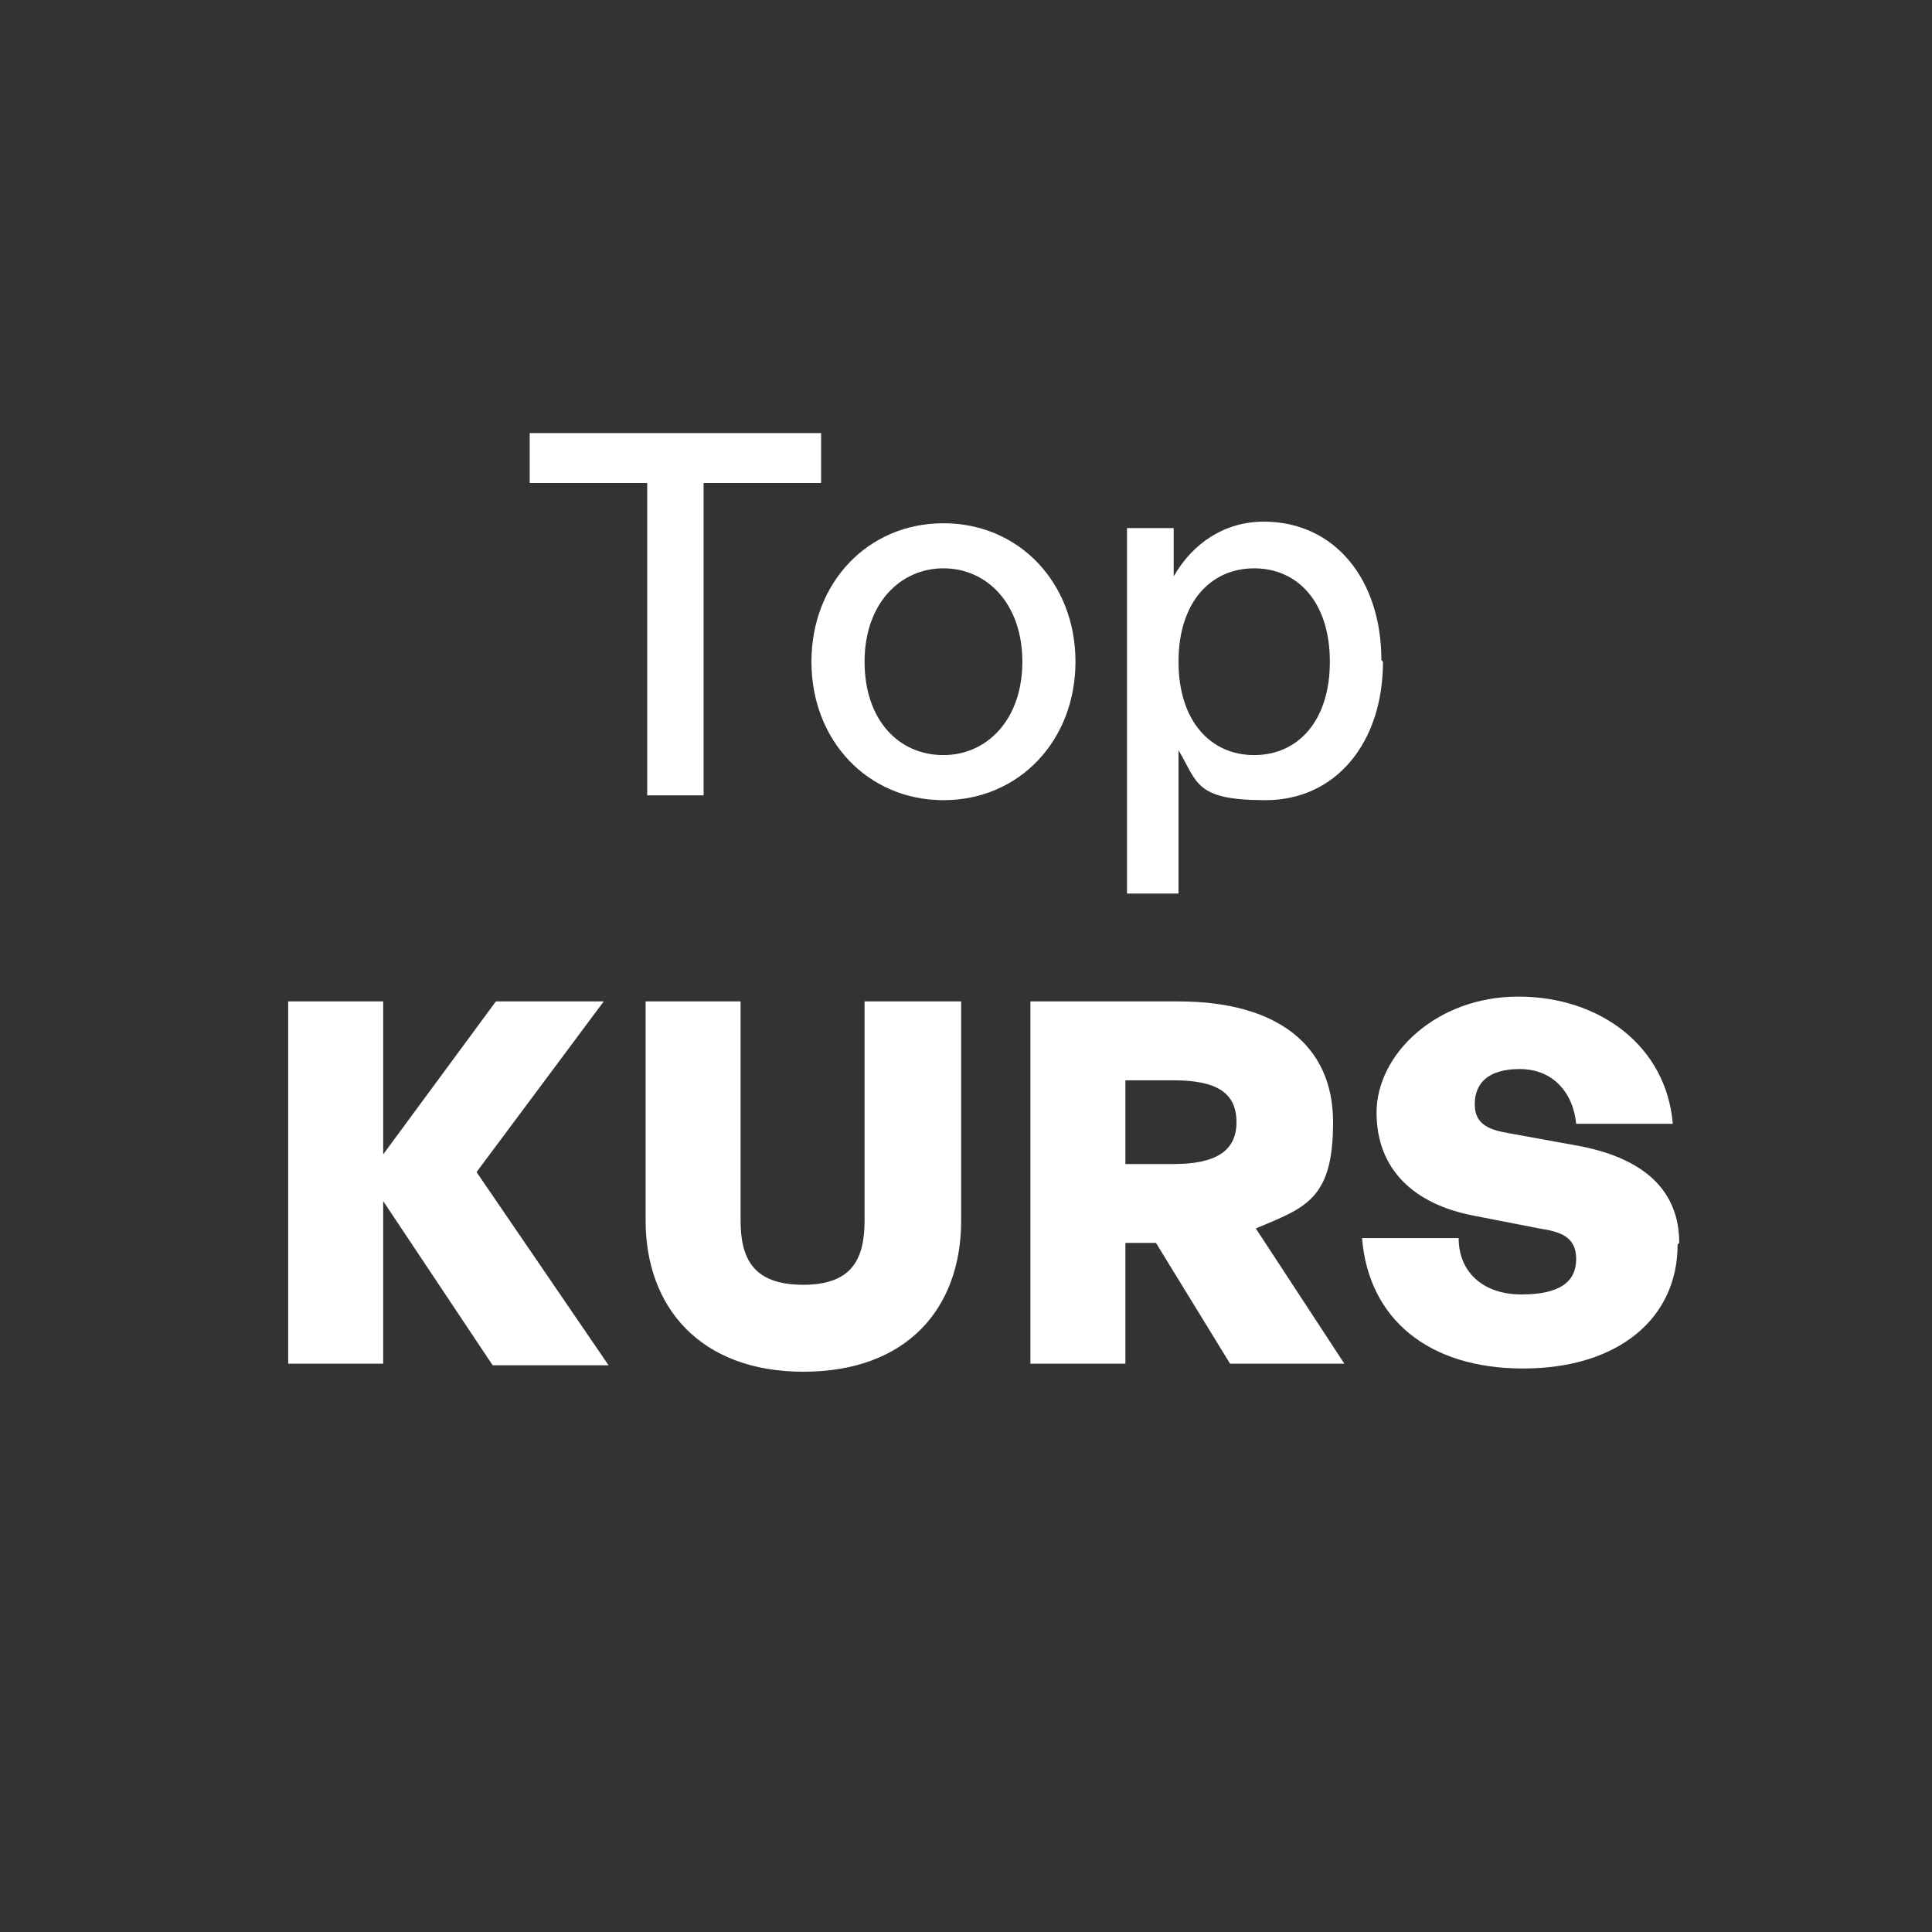
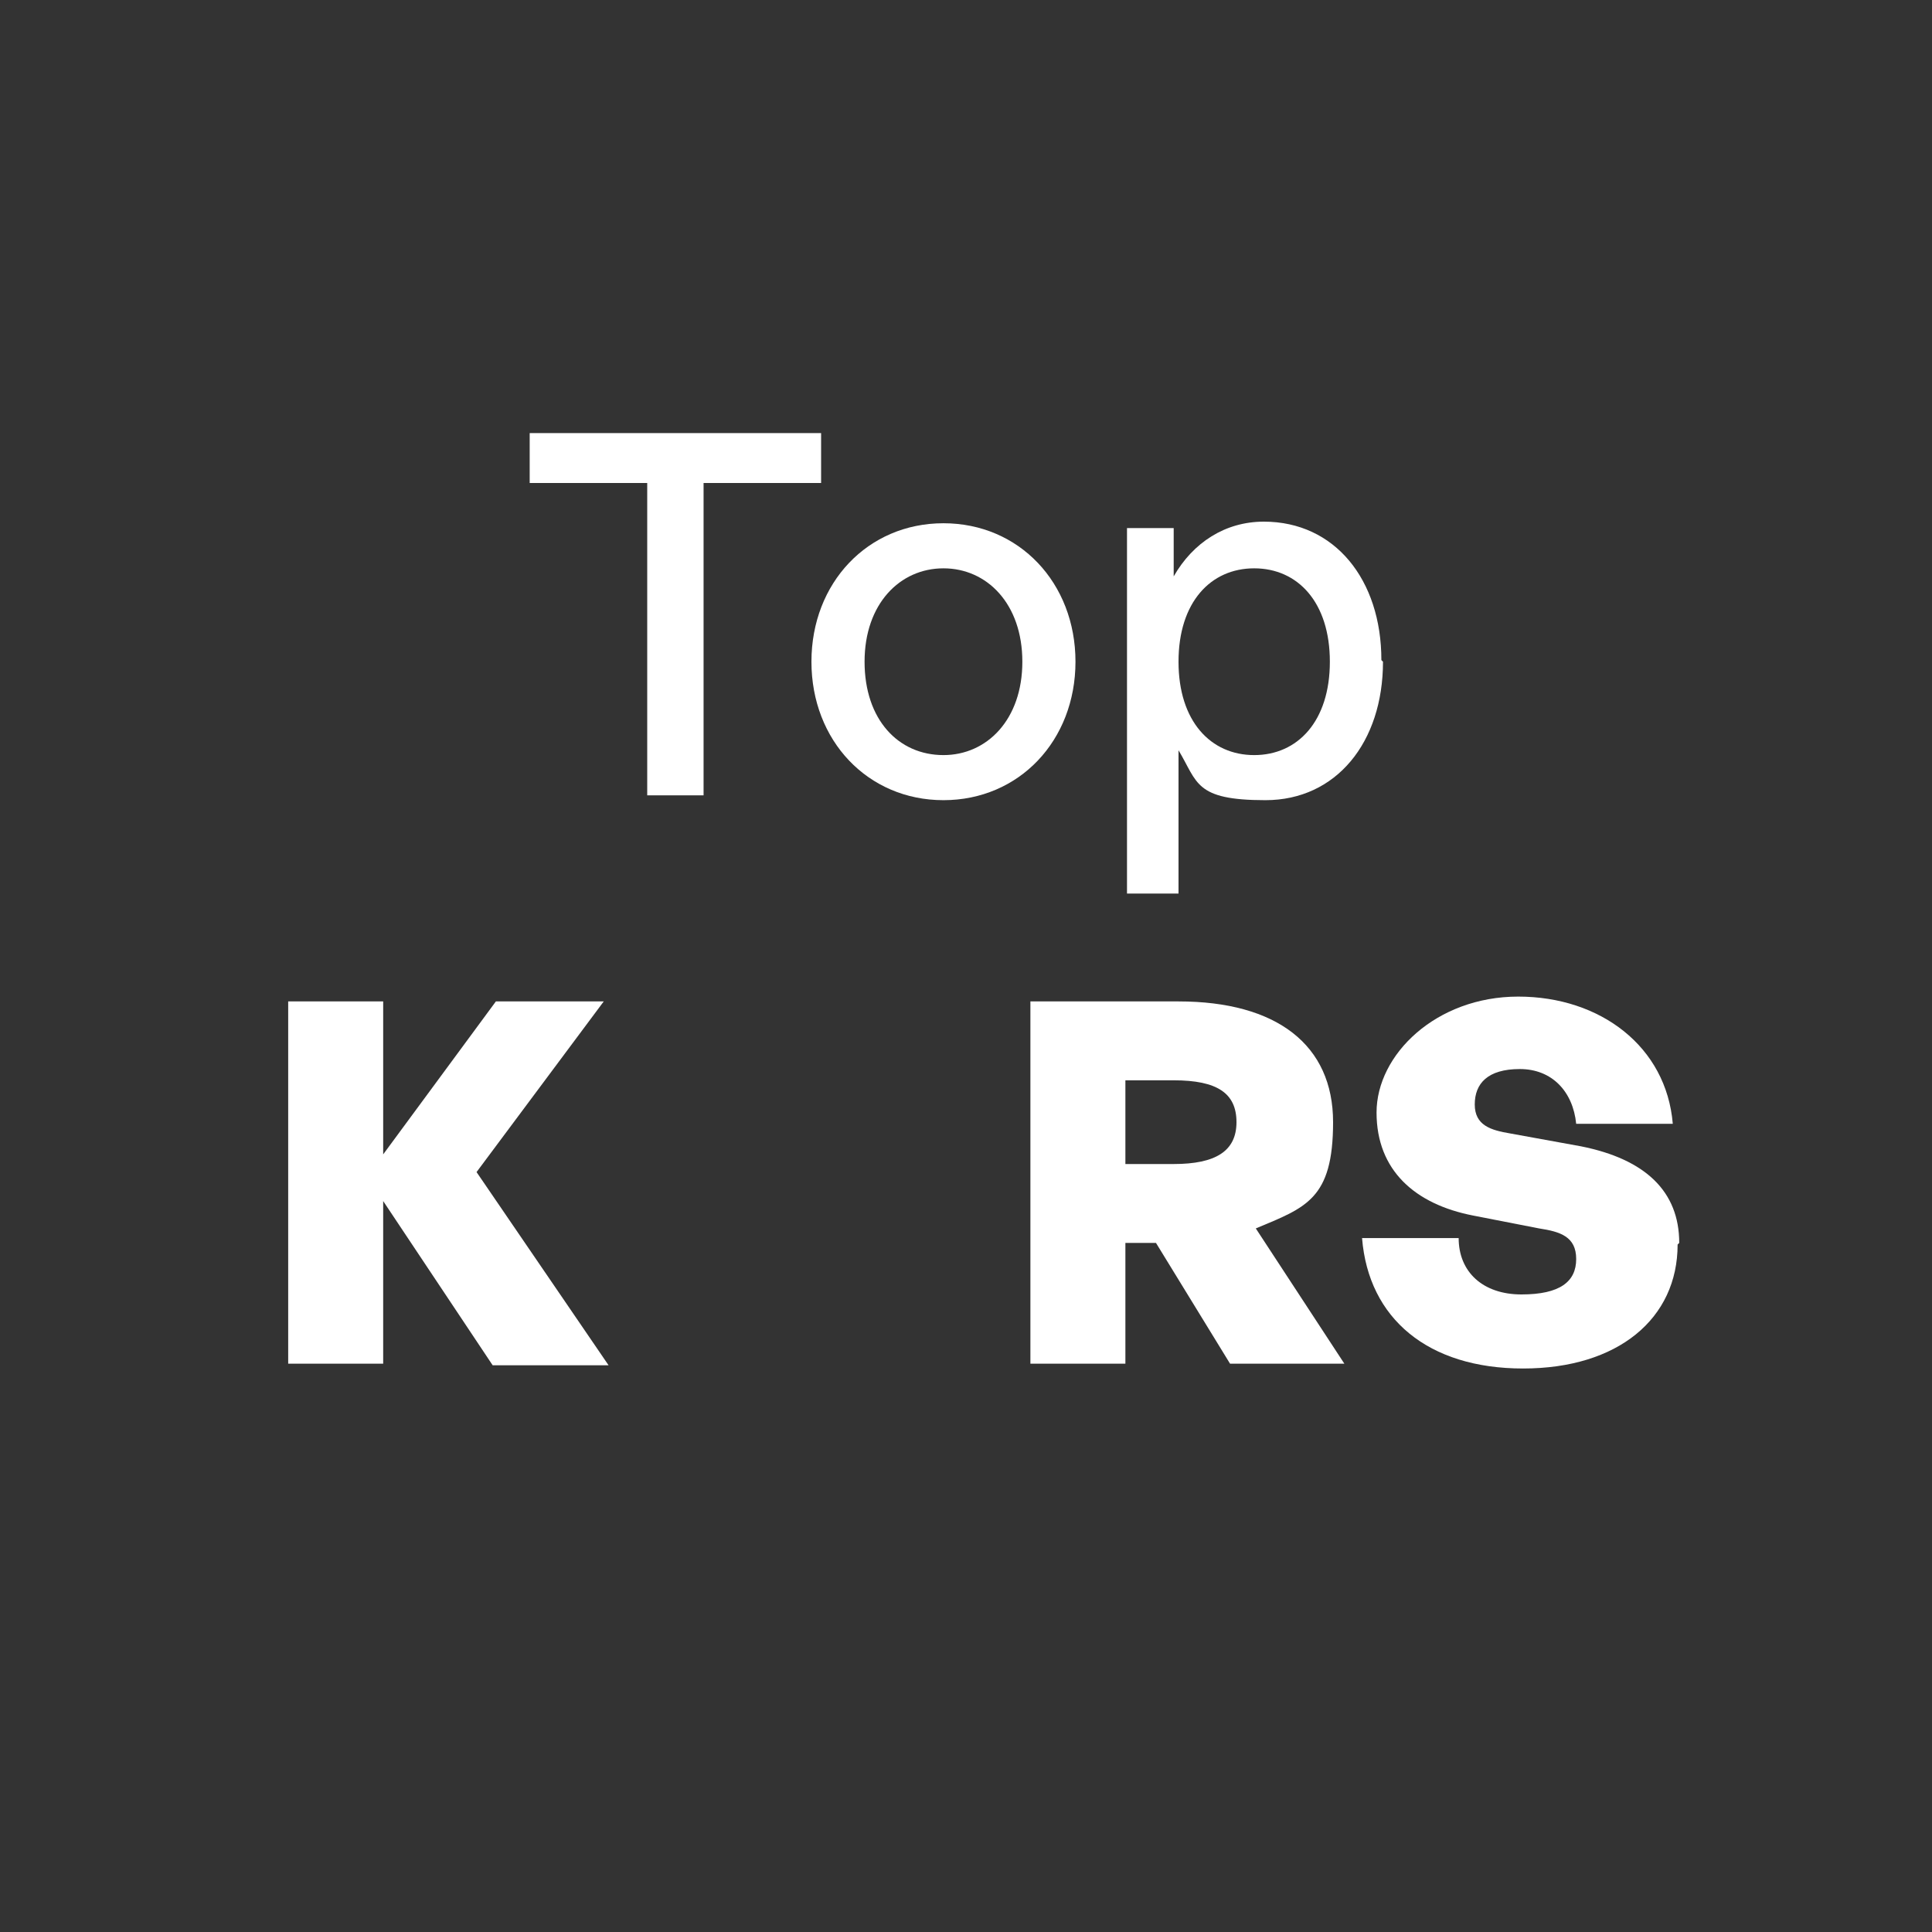
<svg xmlns="http://www.w3.org/2000/svg" version="1.1" viewBox="0 0 120 120">
  <rect x="0" y="0" width="120" height="120" fill="#333333" stroke="none" />
  <defs>
    <style>
      .cls-1 {
        fill: #fff;
      }
    </style>
  </defs>
  <g>
    <g id="Ebene_1">
      <path class="cls-1" d="M43.7,49.4h-3.5v-19.4h-7.3v-3.1h18.1v3.1h-7.3v19.4Z" />
      <path class="cls-1" d="M58.6,49.7c-4.7,0-8.2-3.7-8.2-8.6s3.5-8.6,8.2-8.6,8.2,3.7,8.2,8.6-3.5,8.6-8.2,8.6ZM58.6,46.9c2.7,0,4.9-2.2,4.9-5.8s-2.2-5.8-4.9-5.8-4.9,2.2-4.9,5.8,2.1,5.8,4.9,5.8Z" />
      <path class="cls-1" d="M85.9,41.1c0,5-2.9,8.6-7.3,8.6s-4.2-1.1-5.4-3.1v8.9h-3.2v-22.7h2.9v3c1.2-2.1,3.2-3.4,5.6-3.4,4.4,0,7.3,3.6,7.3,8.6ZM82.6,41.1c0-3.7-2-5.8-4.7-5.8s-4.7,2.1-4.7,5.8,2,5.8,4.7,5.8,4.7-2.1,4.7-5.8Z" />
      <path class="cls-1" d="M23.8,84.7h-5.9v-22.5h5.9v9.5l7-9.5h6.7l-7.9,10.6,8.2,12h-7.2l-6.8-10.2v10.2Z" />
-       <path class="cls-1" d="M59.7,62.2v13.6c0,5.5-3.4,9.4-9.8,9.4s-9.8-4-9.8-9.4v-13.6h5.9v13.6c0,2.4.8,4,3.9,4s3.8-1.7,3.8-4v-13.6h5.9Z" />
      <path class="cls-1" d="M69.9,84.7h-5.9v-22.5h9.2c6.1,0,9.6,2.7,9.6,7.5s-1.7,5.3-4.8,6.6l5.5,8.4h-7.1l-4.6-7.5h-1.9v7.5ZM69.9,67.1v5.2h3c2.6,0,3.9-.8,3.9-2.6s-1.2-2.6-3.9-2.6h-3Z" />
      <path class="cls-1" d="M104.2,77.3c0,4.6-3.7,7.7-9.6,7.7s-9.6-3.1-10-8.1h6c0,2.1,1.5,3.5,3.9,3.5s3.4-.8,3.4-2.2-1-1.7-2.3-1.9l-4.1-.8c-3.6-.7-6-2.8-6-6.4s3.7-7.2,8.8-7.2,9.2,3.1,9.6,7.9h-6c-.2-2-1.5-3.4-3.5-3.4s-2.8.9-2.8,2.2,1,1.6,2.2,1.8l4.4.8c4,.8,6.1,2.8,6.1,6Z" />
    </g>
  </g>
</svg>